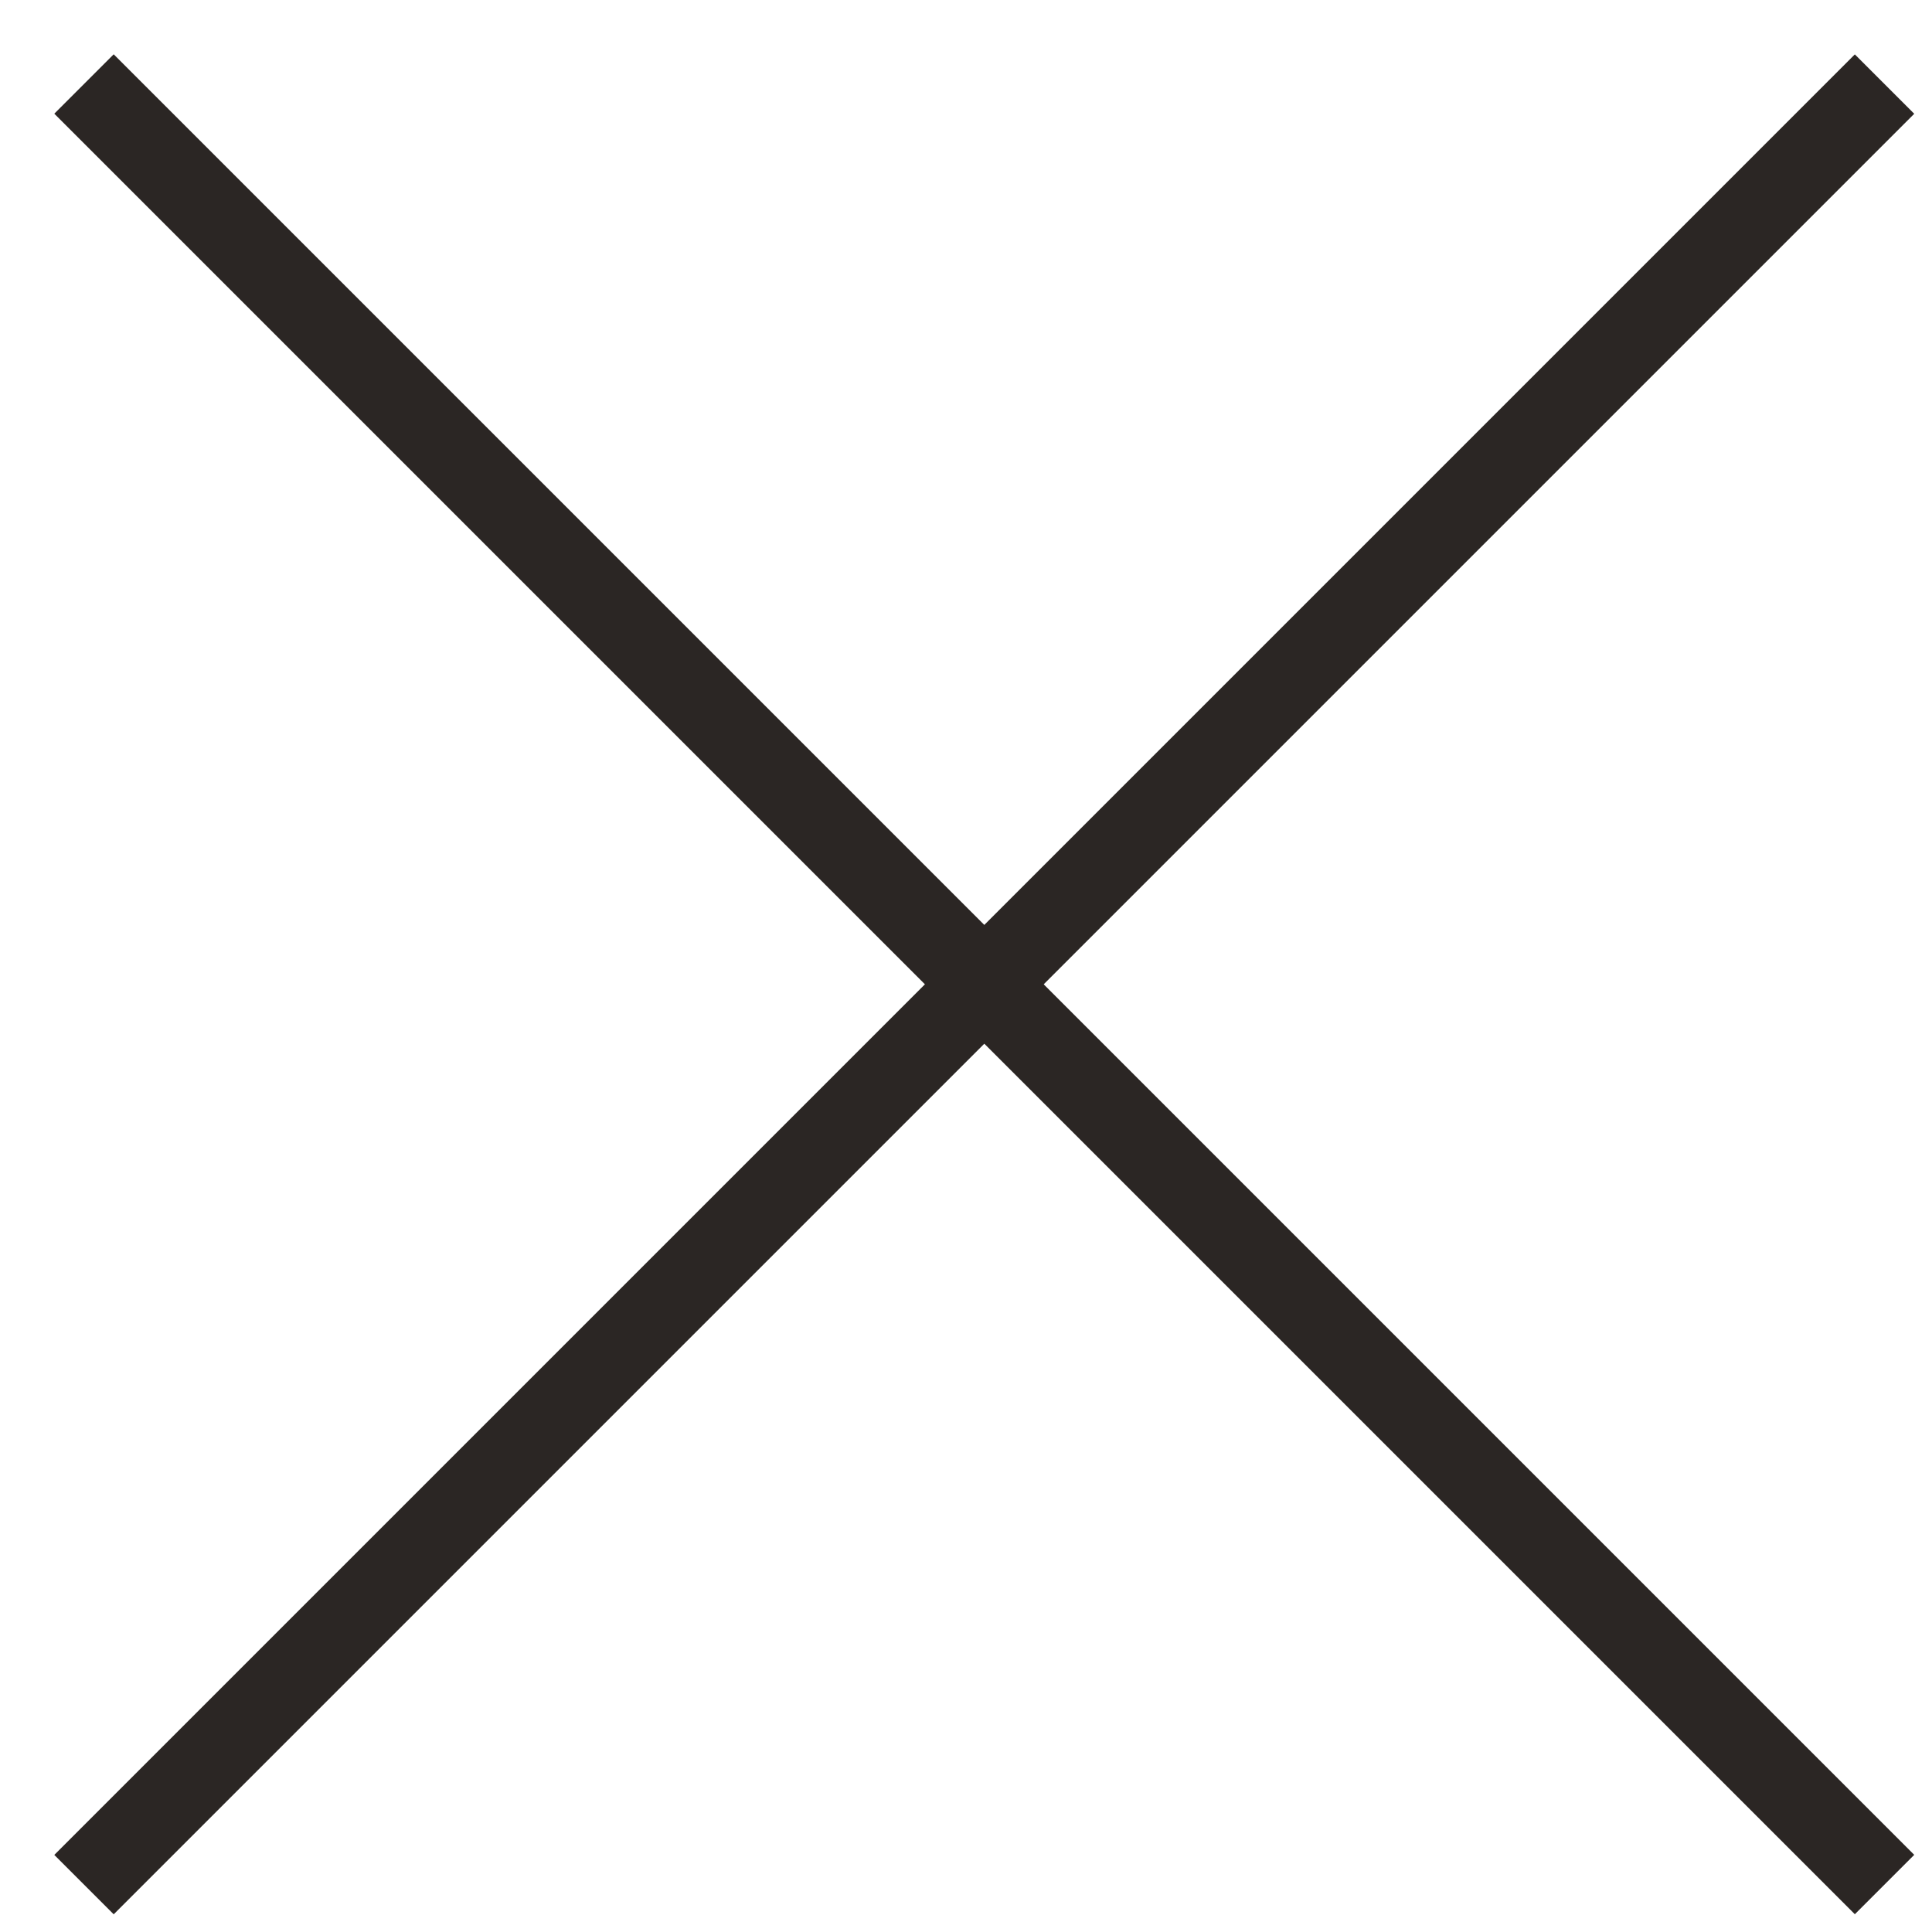
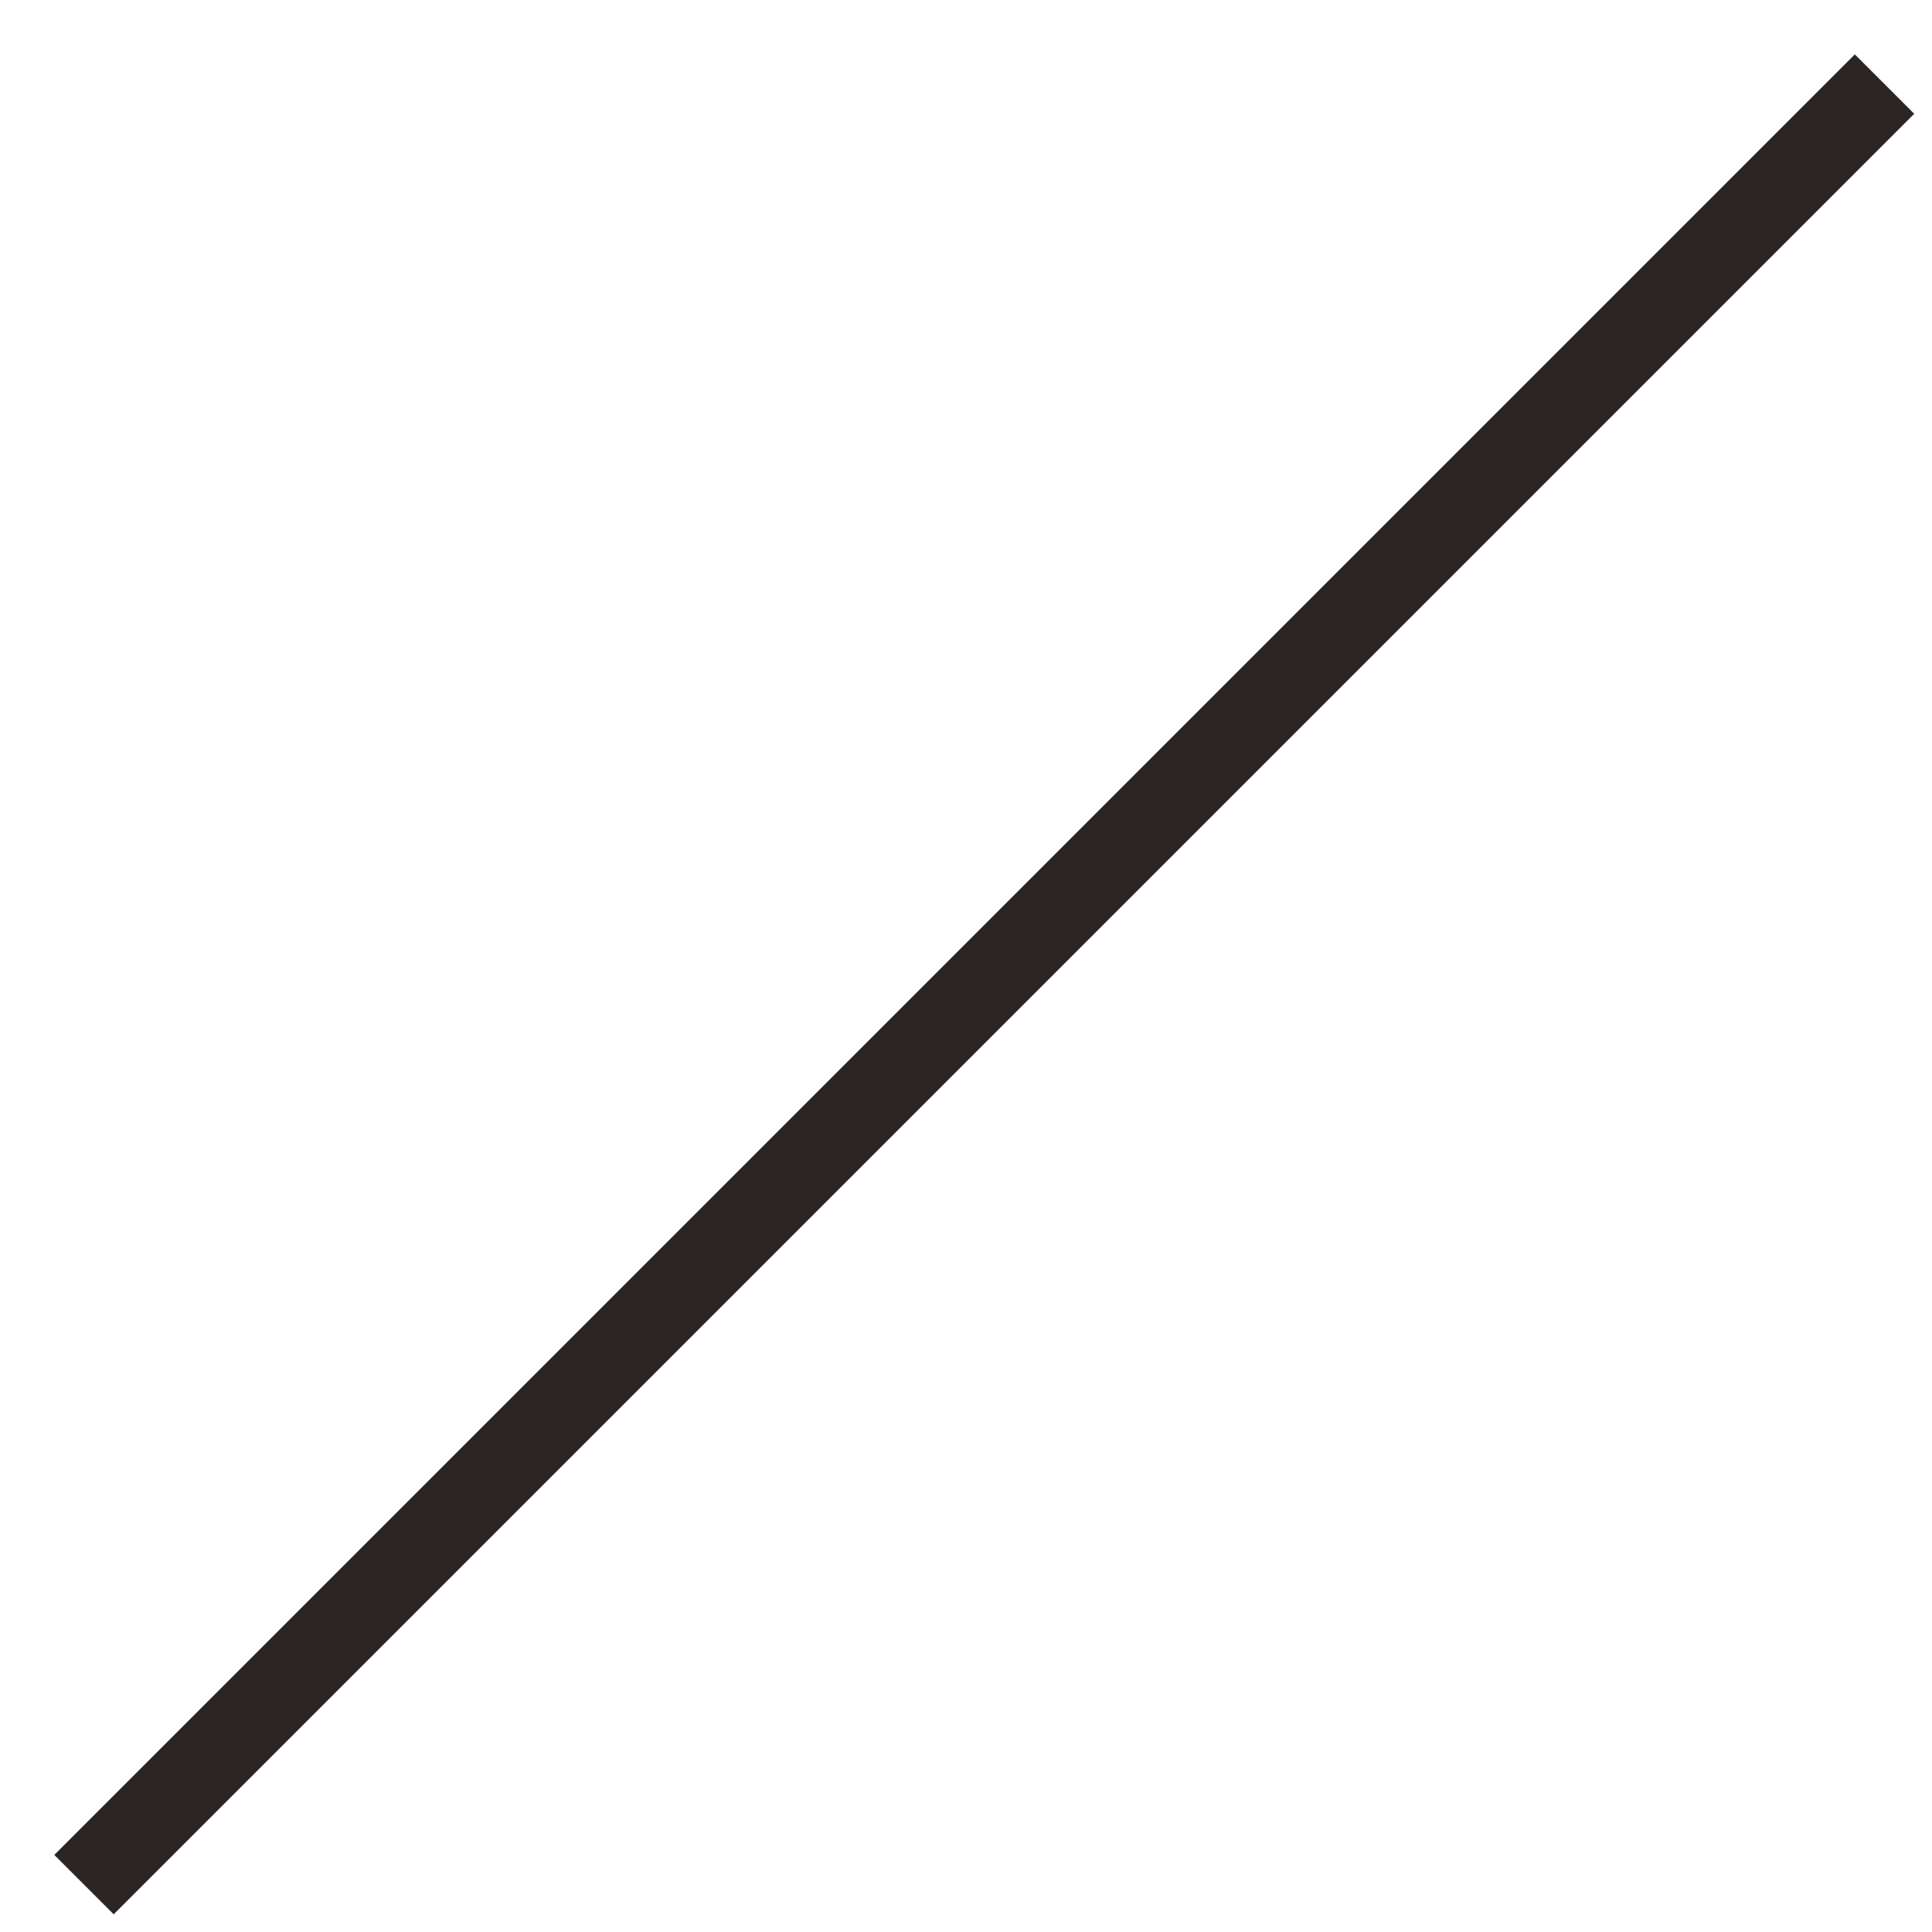
<svg xmlns="http://www.w3.org/2000/svg" width="23" height="23" viewBox="0 0 23 23" fill="none">
  <path d="M1 22.436L22.435 1.001" stroke="#2B2624" />
-   <path d="M1 1L22.435 22.435" stroke="#2B2624" />
</svg>